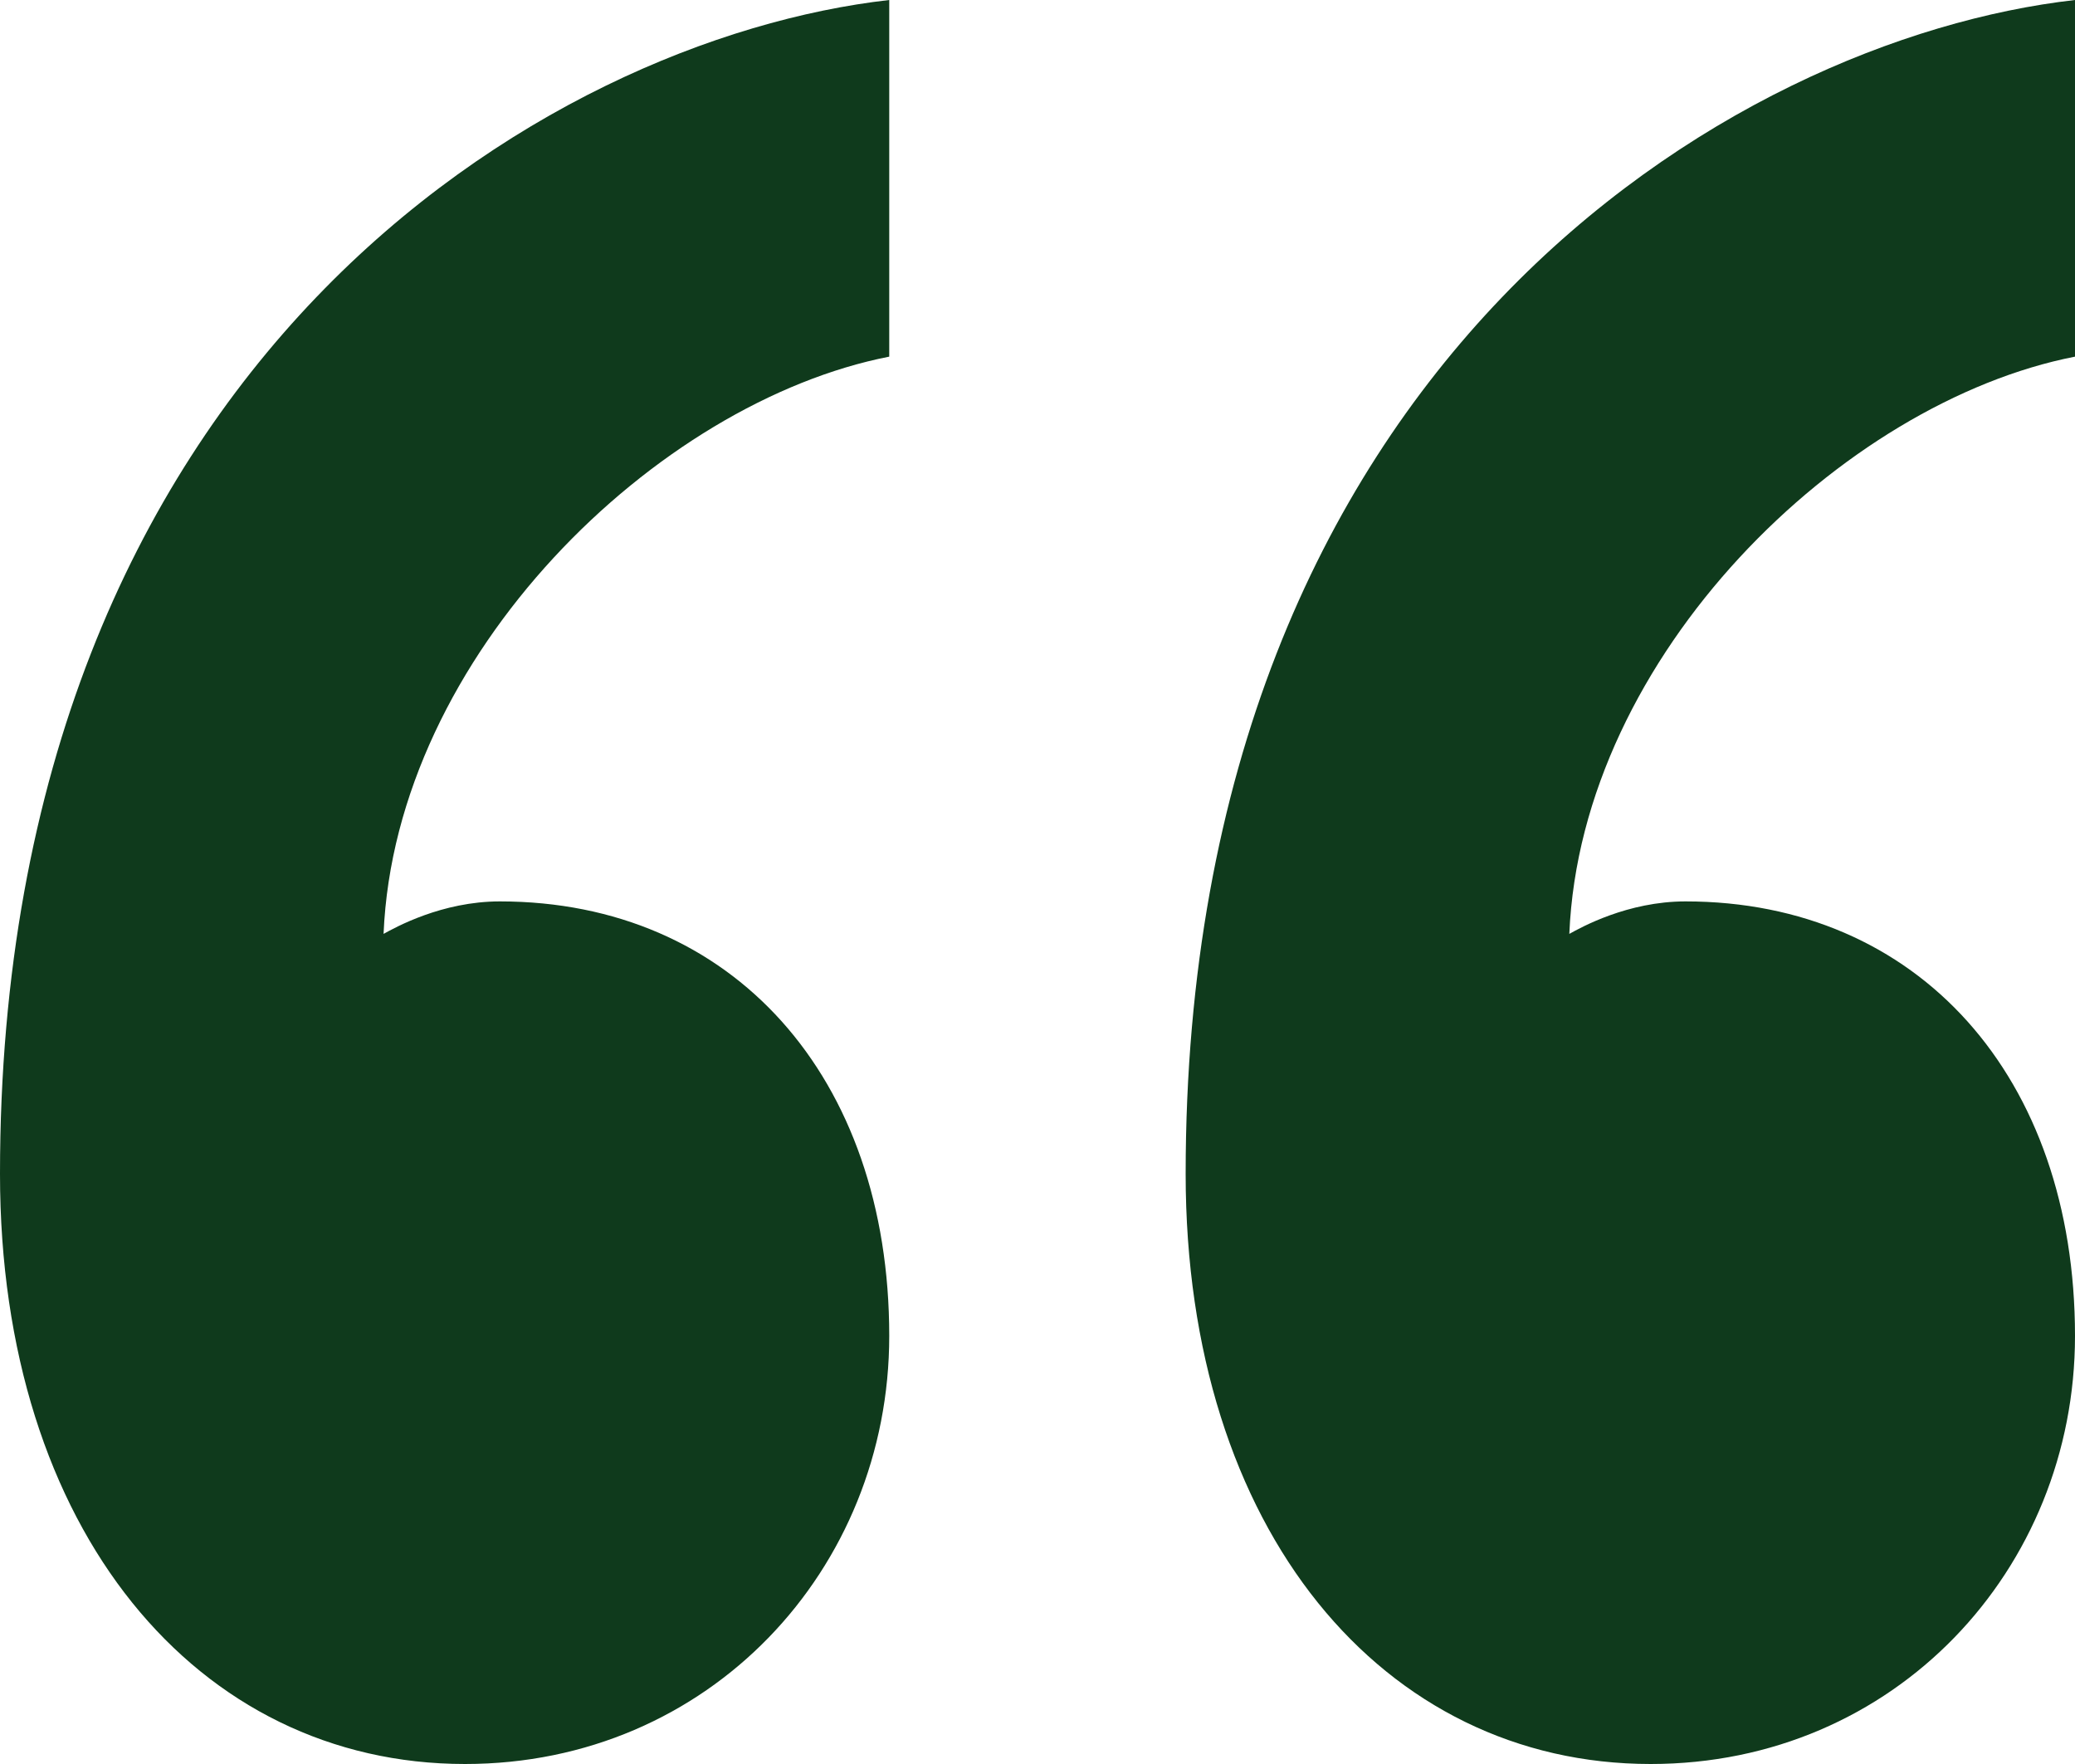
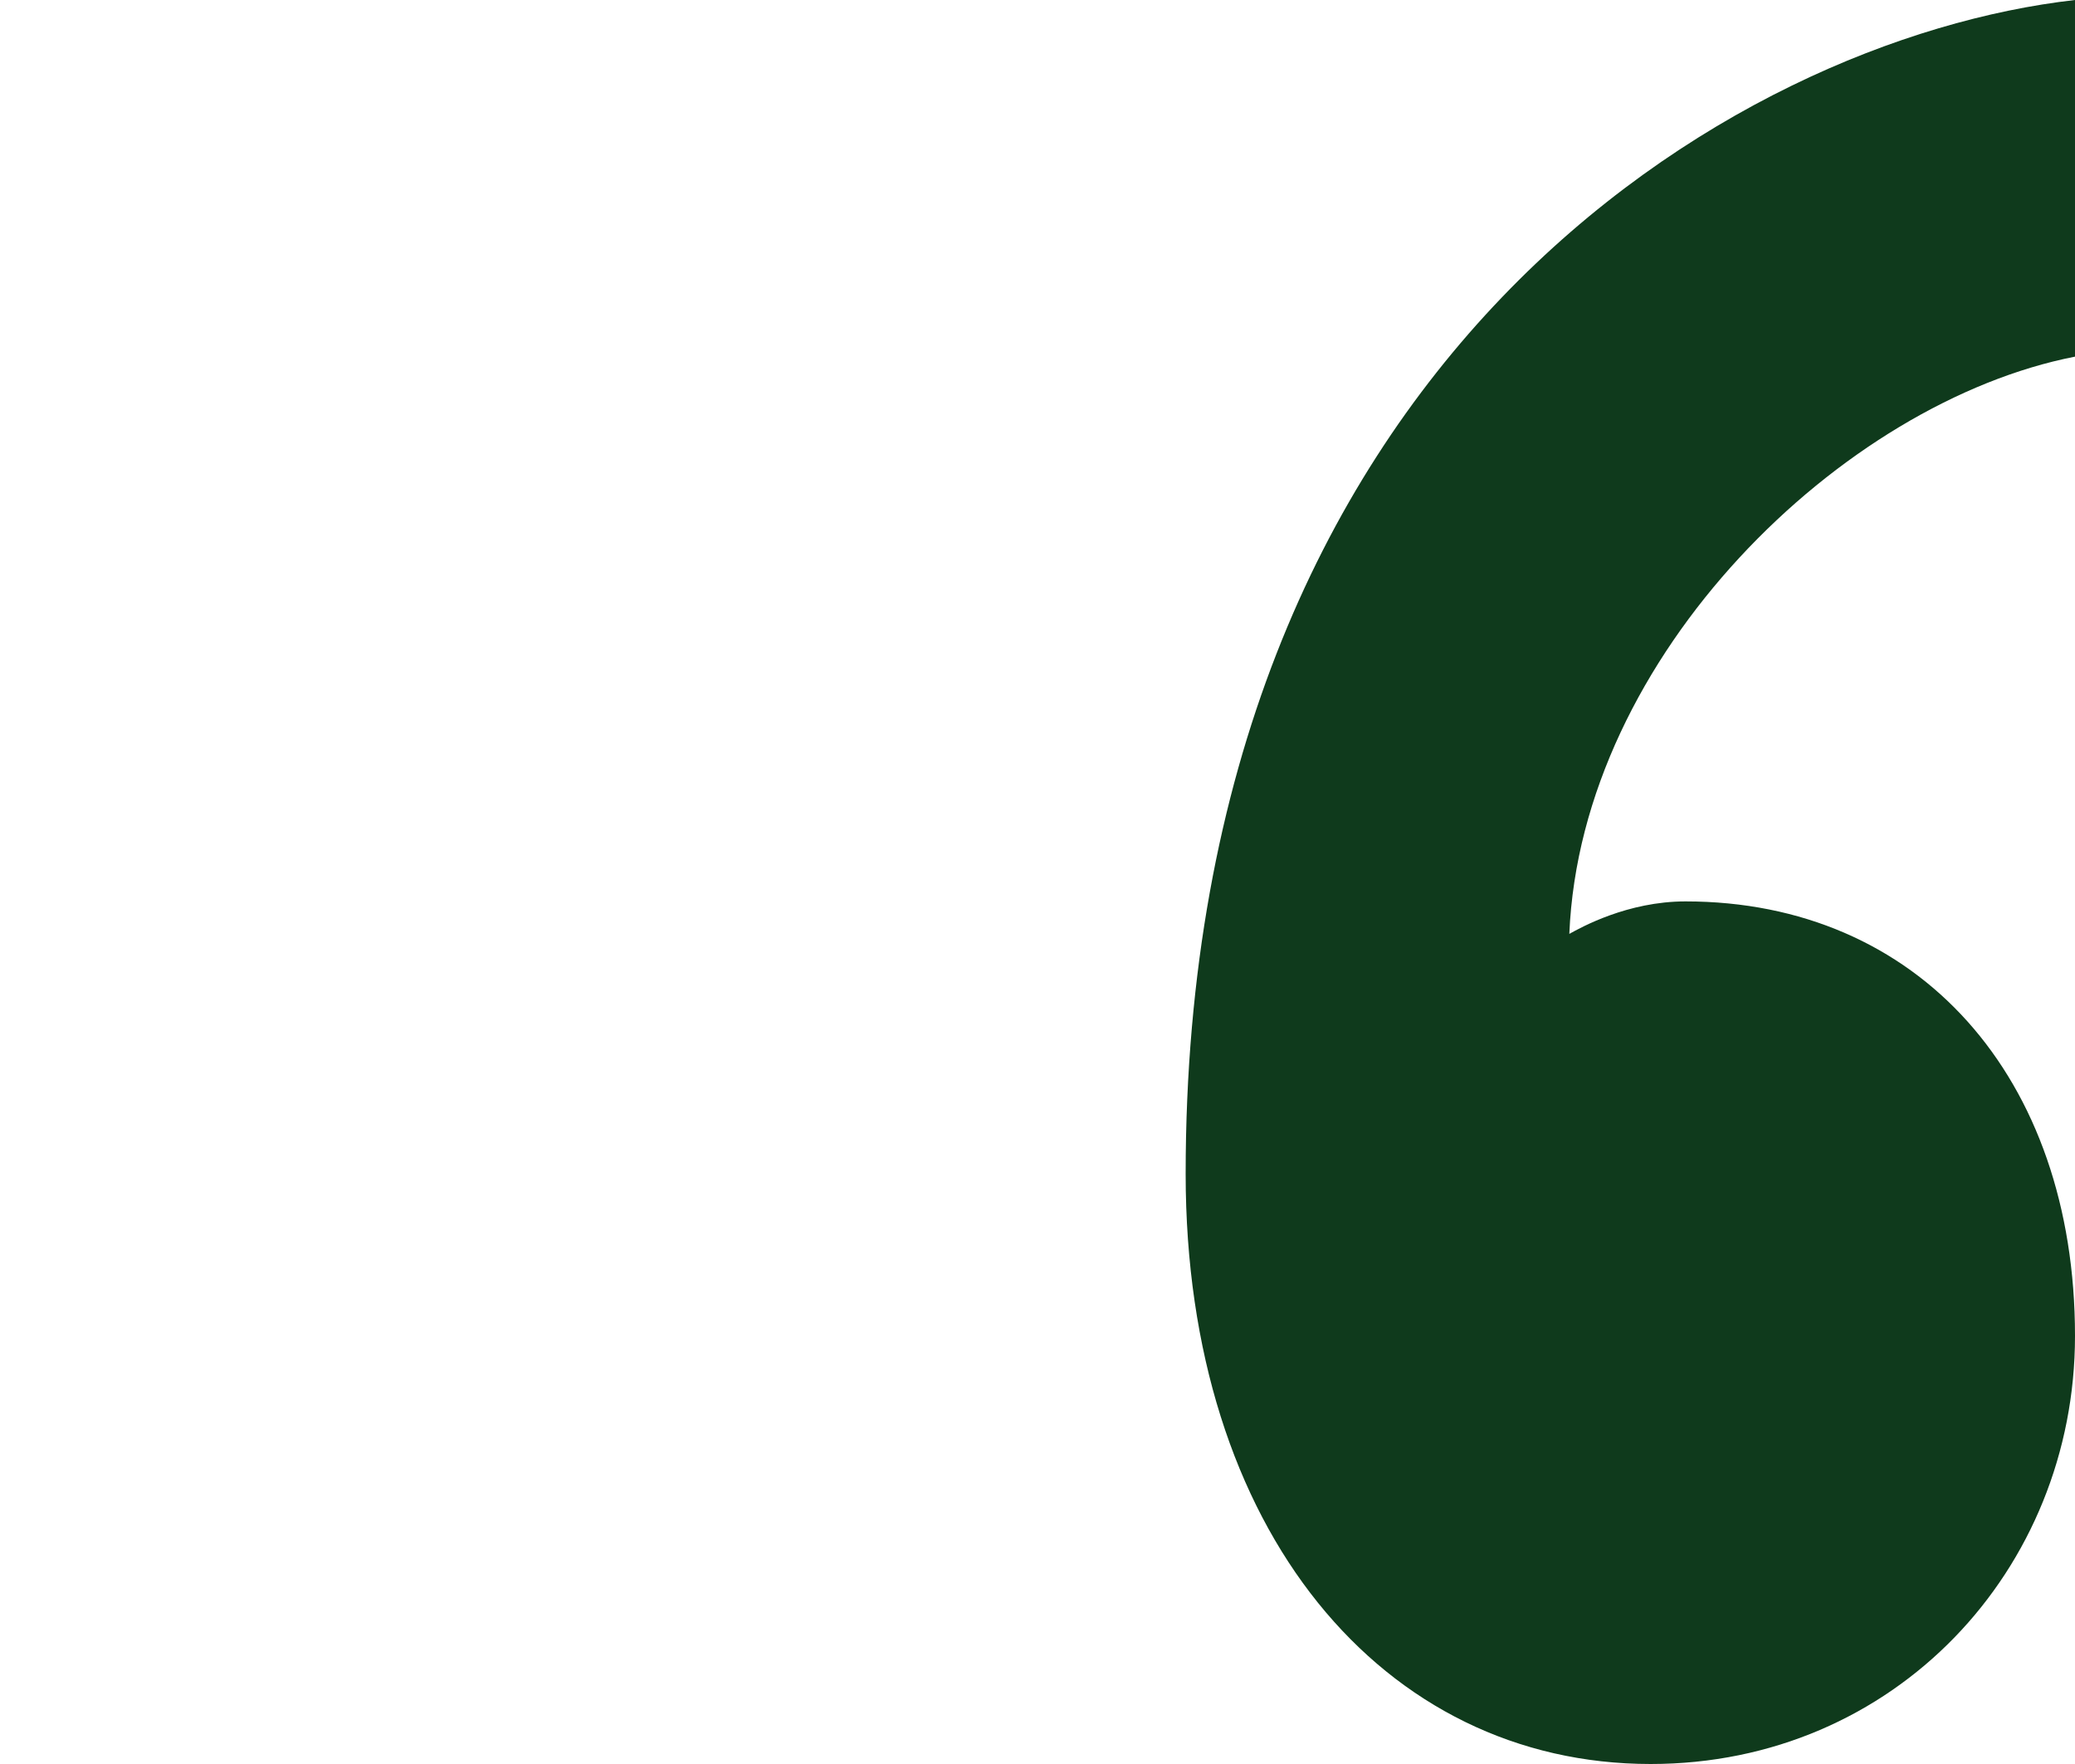
<svg xmlns="http://www.w3.org/2000/svg" width="20" height="17" viewBox="0 0 20 17" fill="none">
  <path d="M16.246 8.687C18.487 8.687 20 10.375 20 12.875C20 15.125 18.263 17 15.91 17C13.333 17 11.428 14.75 11.428 11.313C11.428 3.5 16.695 0.375 20 0V3.437C17.759 3.875 15.238 6.313 15.126 9C15.238 8.938 15.686 8.687 16.246 8.687Z" fill="#0F3A1C" />
-   <path d="M4.818 8.687C7.059 8.687 8.571 10.375 8.571 12.875C8.571 15.125 6.835 17 4.482 17C1.905 17 0 14.75 0 11.313C0 3.5 5.266 0.375 8.571 0V3.437C6.331 3.875 3.81 6.313 3.697 9C3.81 8.938 4.258 8.687 4.818 8.687Z" fill="#0F3A1C" />
</svg>